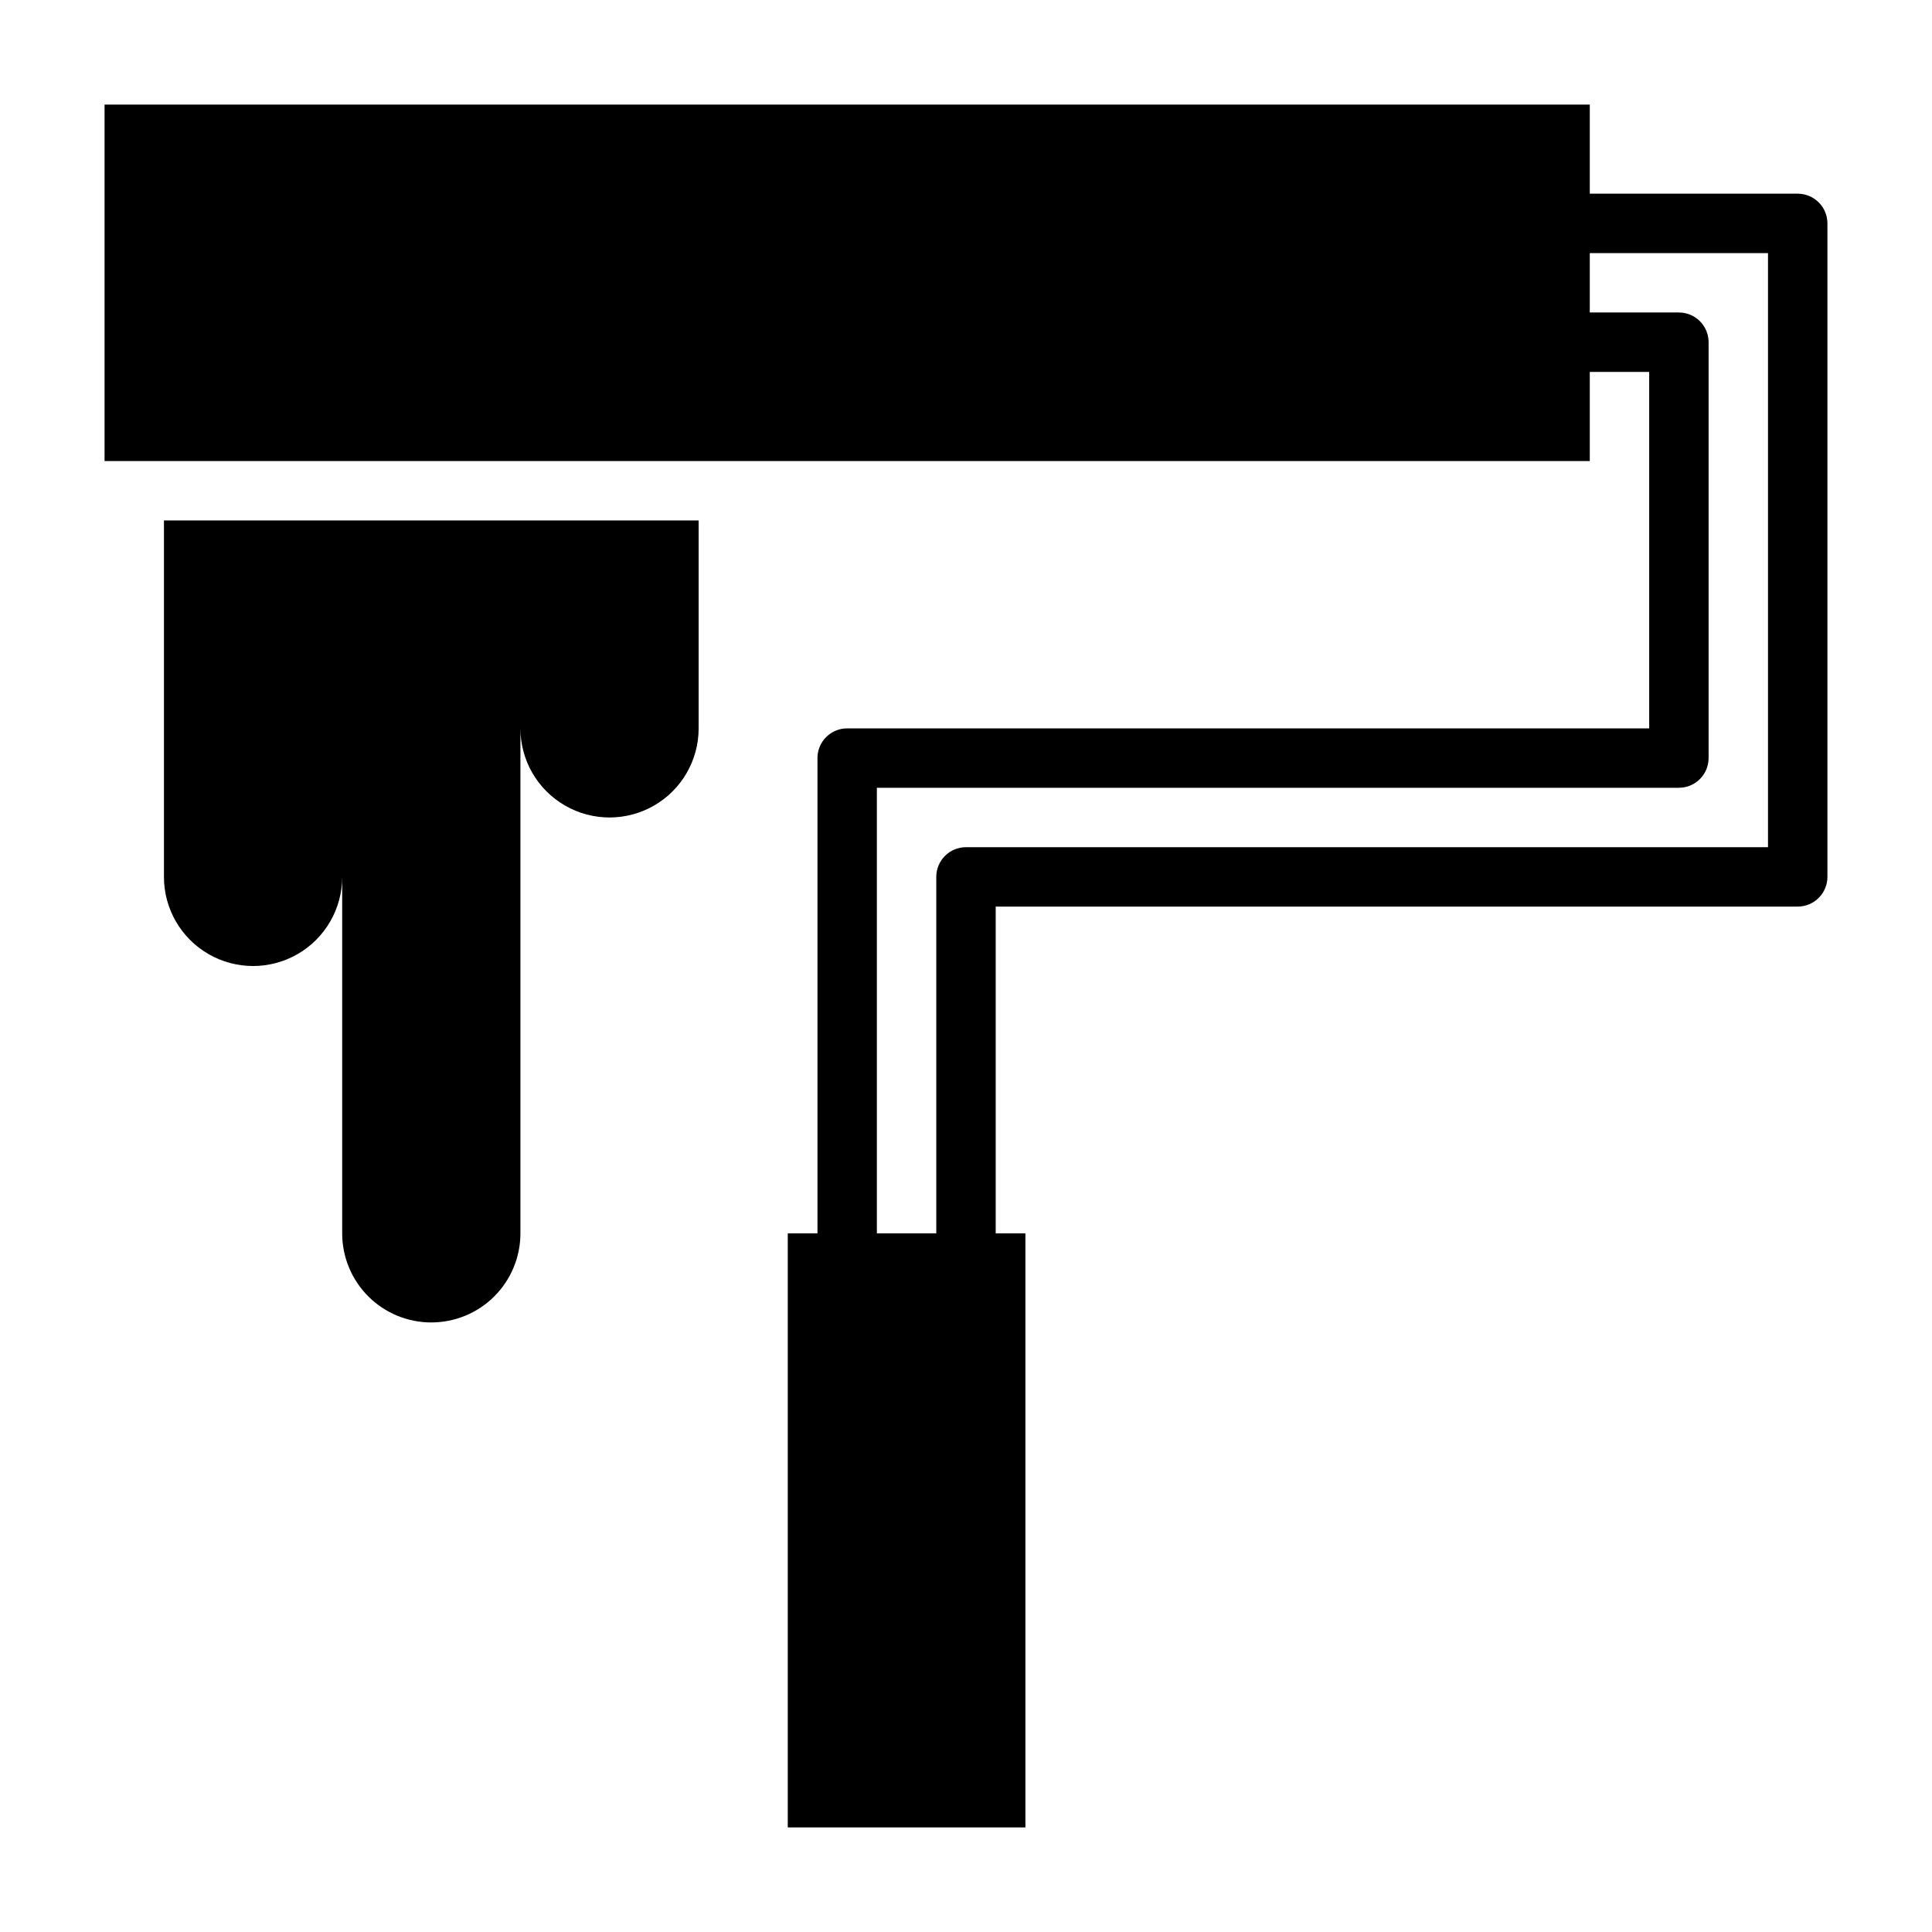
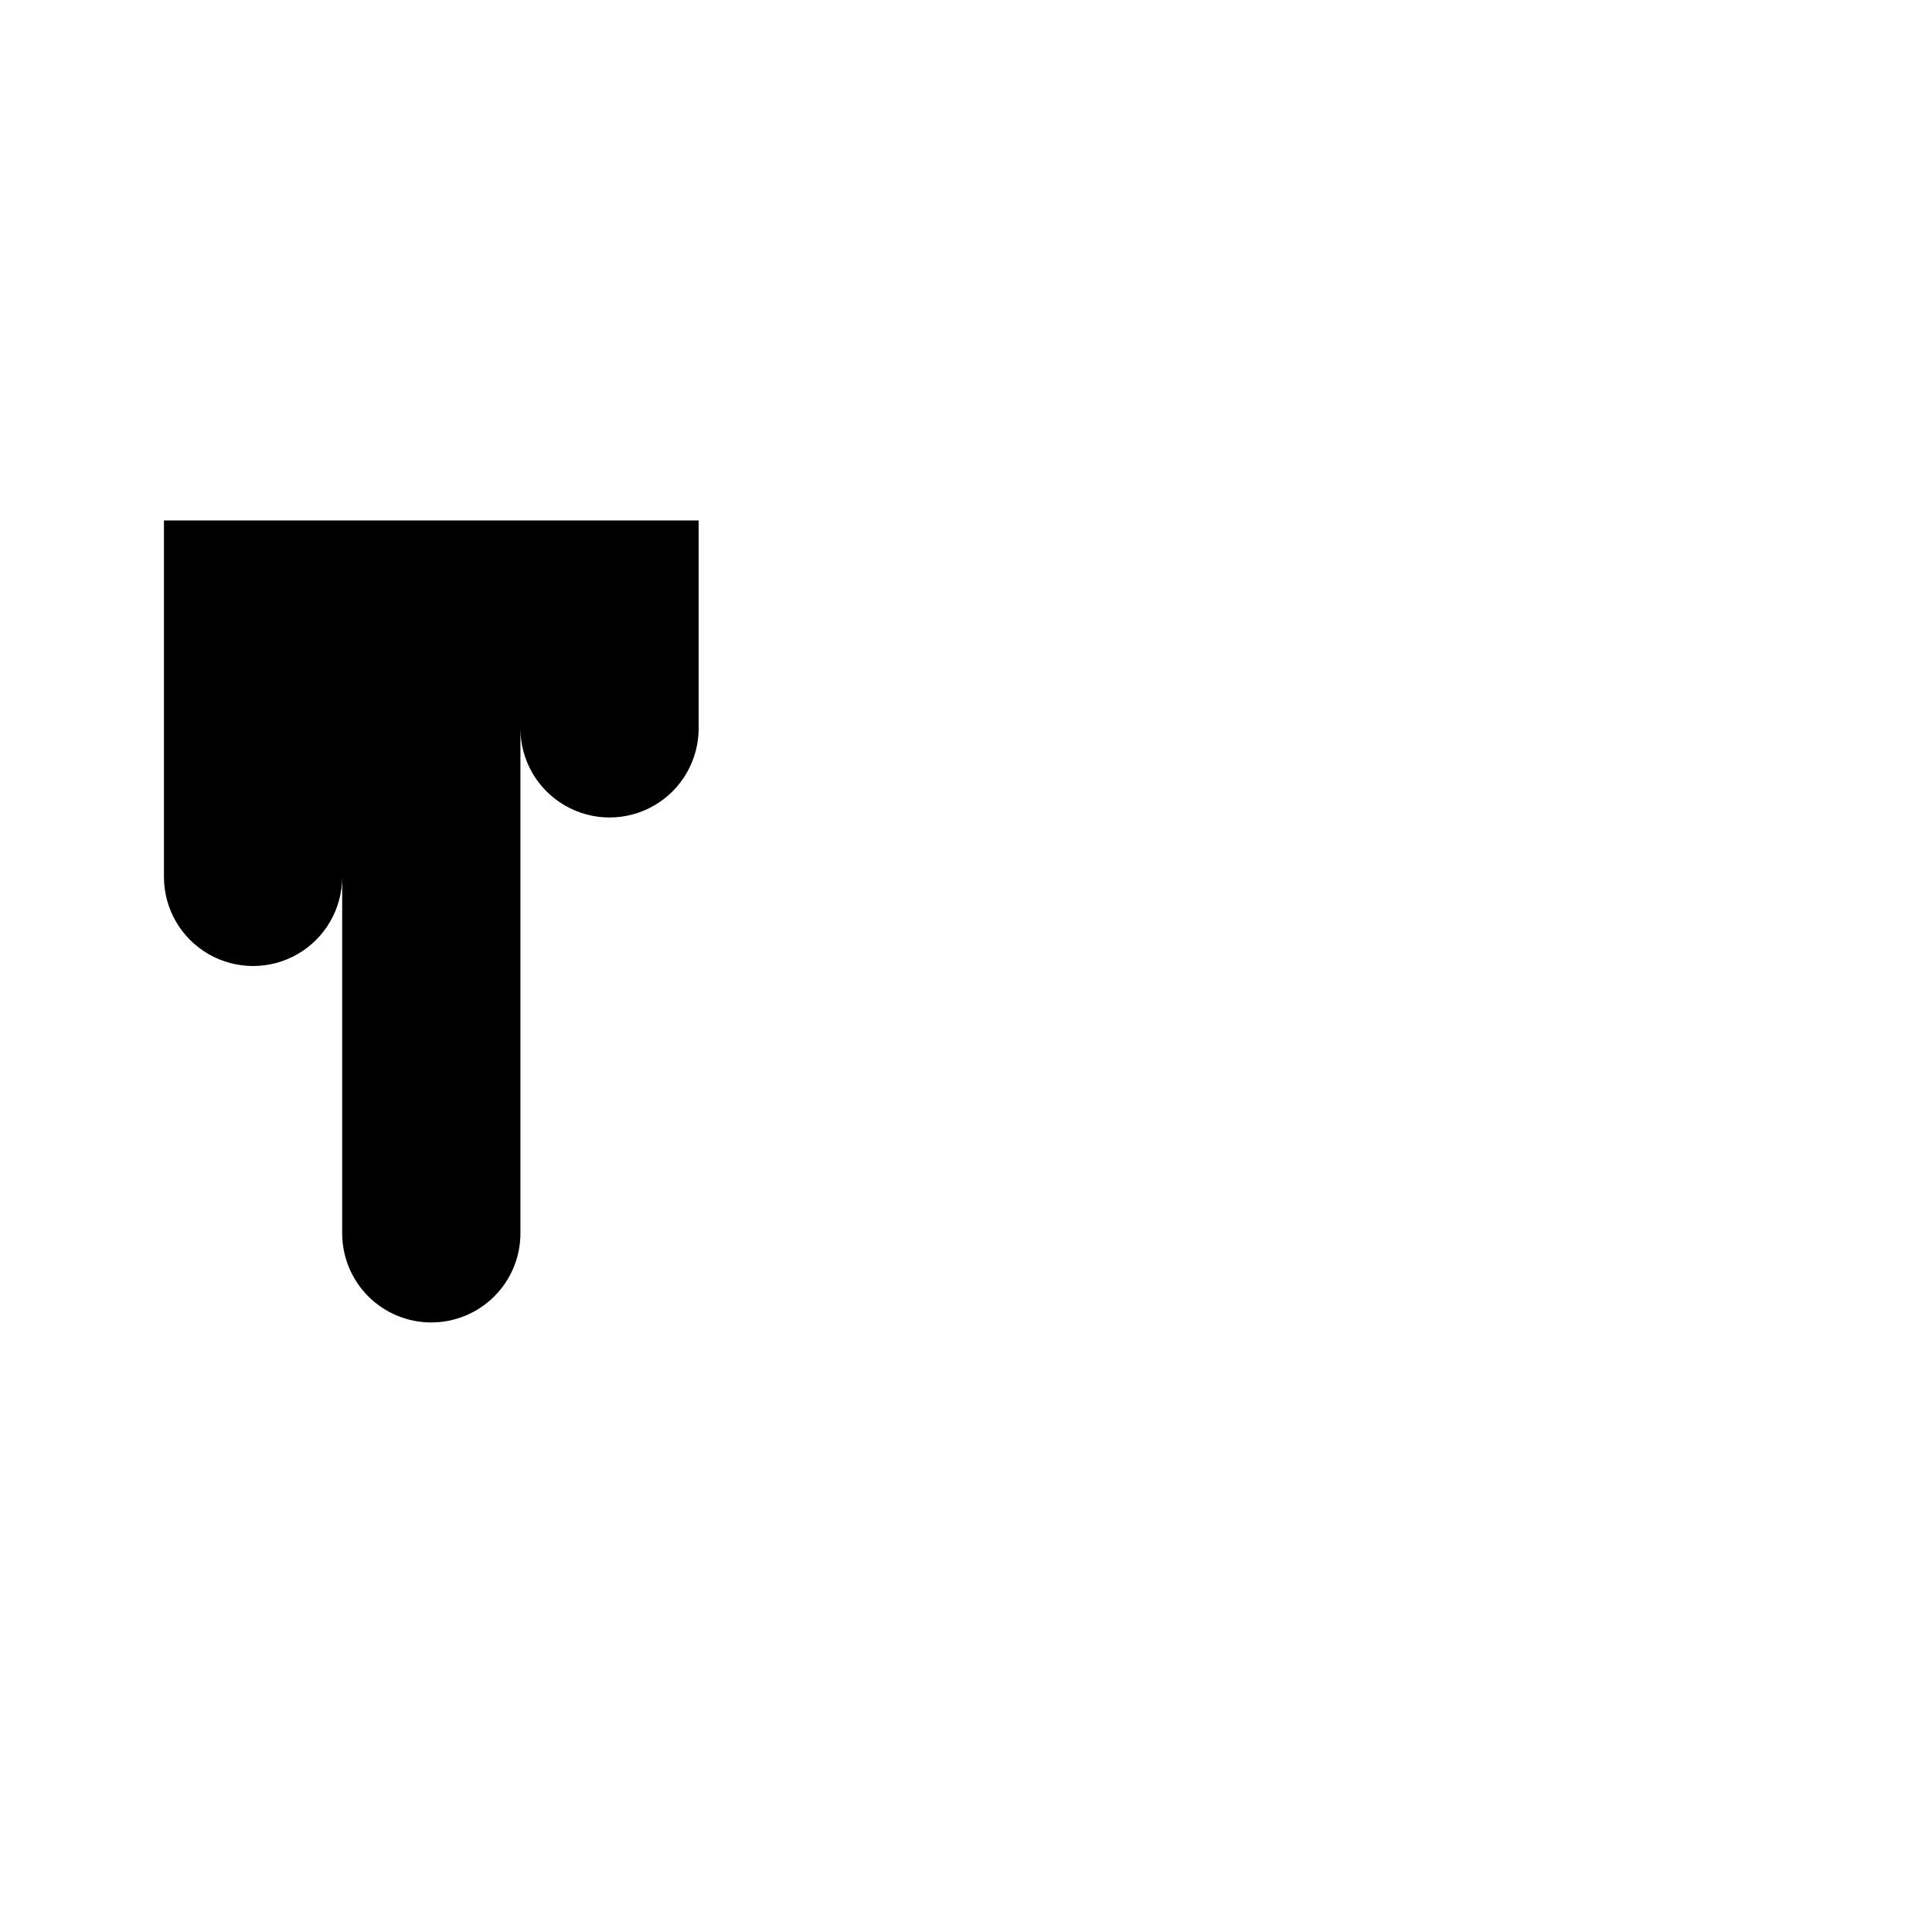
<svg xmlns="http://www.w3.org/2000/svg" fill="#000000" width="800px" height="800px" version="1.1" viewBox="144 144 512 512">
  <g>
-     <path d="m565.31 242.56h15.742v94.465h-212.54c-4.348 0-7.875 3.523-7.875 7.871v125.95h-7.871v157.44h62.977v-157.44h-7.871v-86.594h212.54c2.09 0 4.09-0.828 5.566-2.305 1.477-1.477 2.309-3.481 2.309-5.566v-173.18c0-2.09-0.832-4.09-2.309-5.566-1.477-1.477-3.477-2.309-5.566-2.309h-55.102v-23.613h-393.6v94.465h393.6zm0-31.488h47.23v157.44h-212.54c-4.348 0-7.875 3.523-7.875 7.871v94.465h-15.742v-118.08h212.54c2.09 0 4.09-0.828 5.566-2.305 1.477-1.477 2.309-3.481 2.309-5.566v-110.21c0-2.09-0.832-4.09-2.309-5.566-1.477-1.477-3.477-2.309-5.566-2.309h-23.613z" />
    <path d="m258.3 494.46c6.266 0 12.273-2.484 16.699-6.914 4.43-4.43 6.918-10.438 6.918-16.699v-133.82c0 8.438 4.5 16.23 11.809 20.449 7.305 4.219 16.309 4.219 23.617 0 7.305-4.219 11.805-12.012 11.805-20.449v-55.105h-141.7v94.465c0 8.438 4.5 16.234 11.809 20.453 7.309 4.219 16.309 4.219 23.617 0 7.305-4.219 11.809-12.016 11.809-20.453v94.465c0 6.262 2.488 12.27 6.914 16.699 4.43 4.43 10.438 6.914 16.699 6.914z" />
  </g>
</svg>